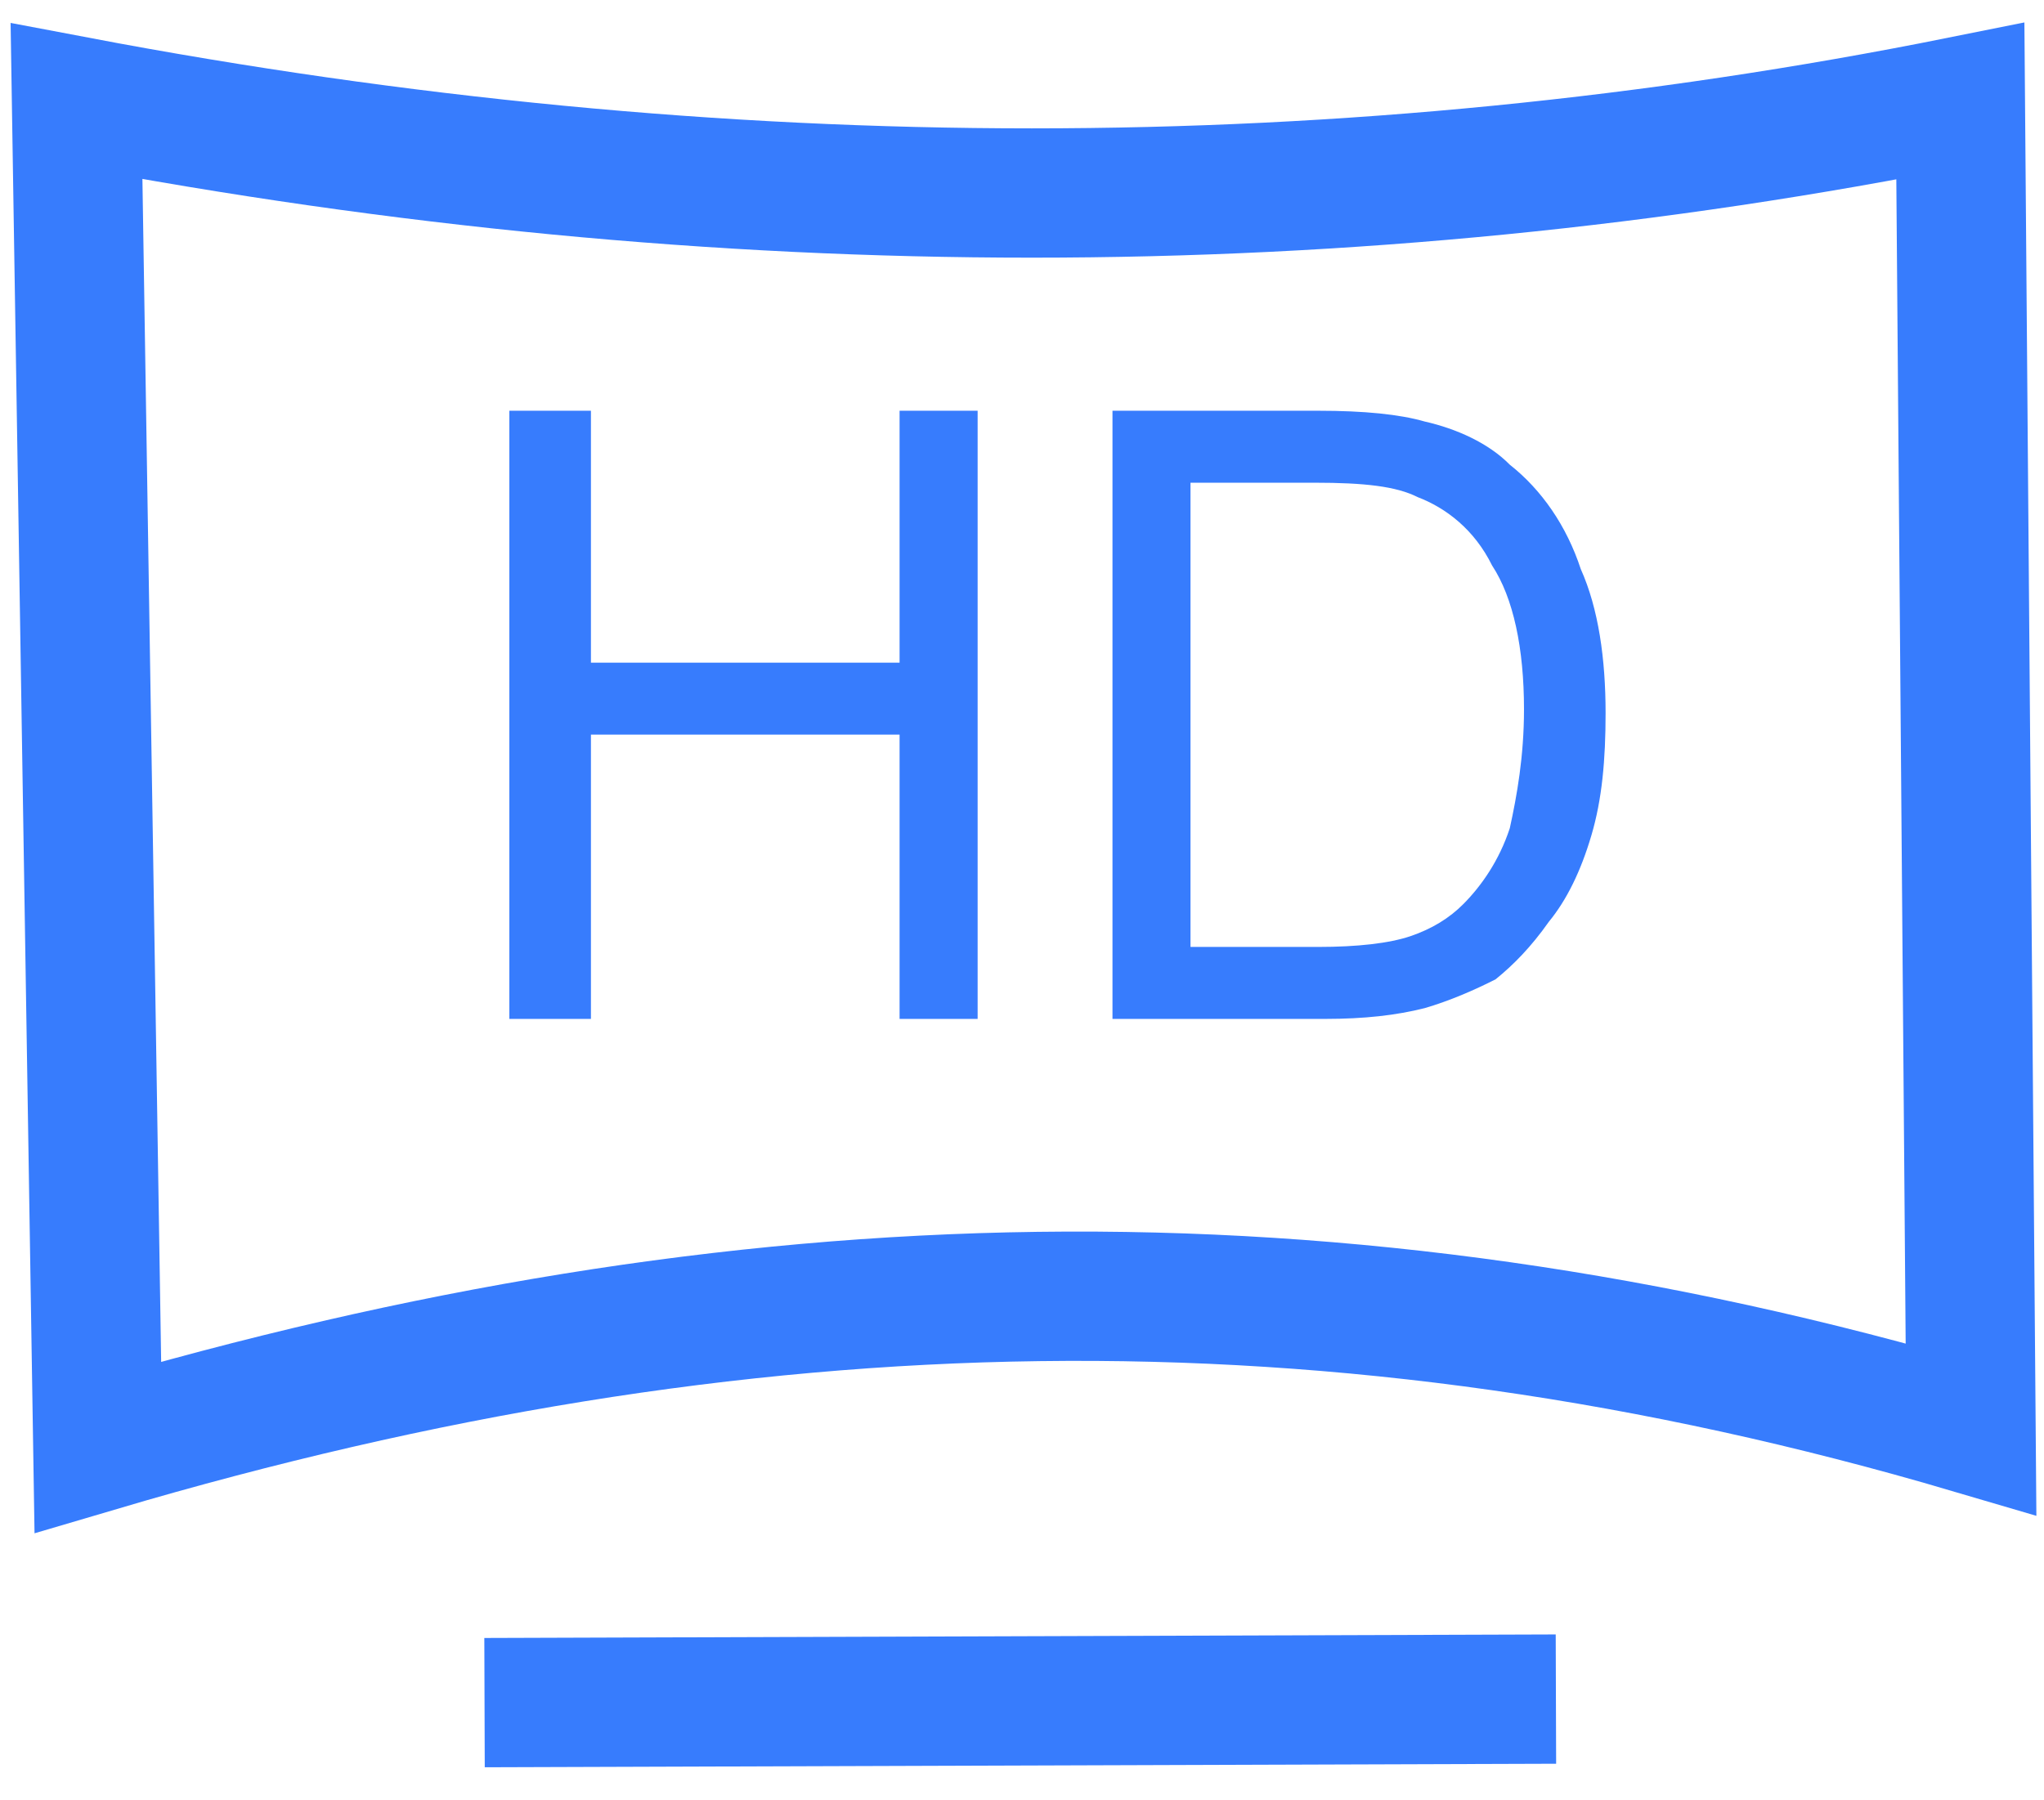
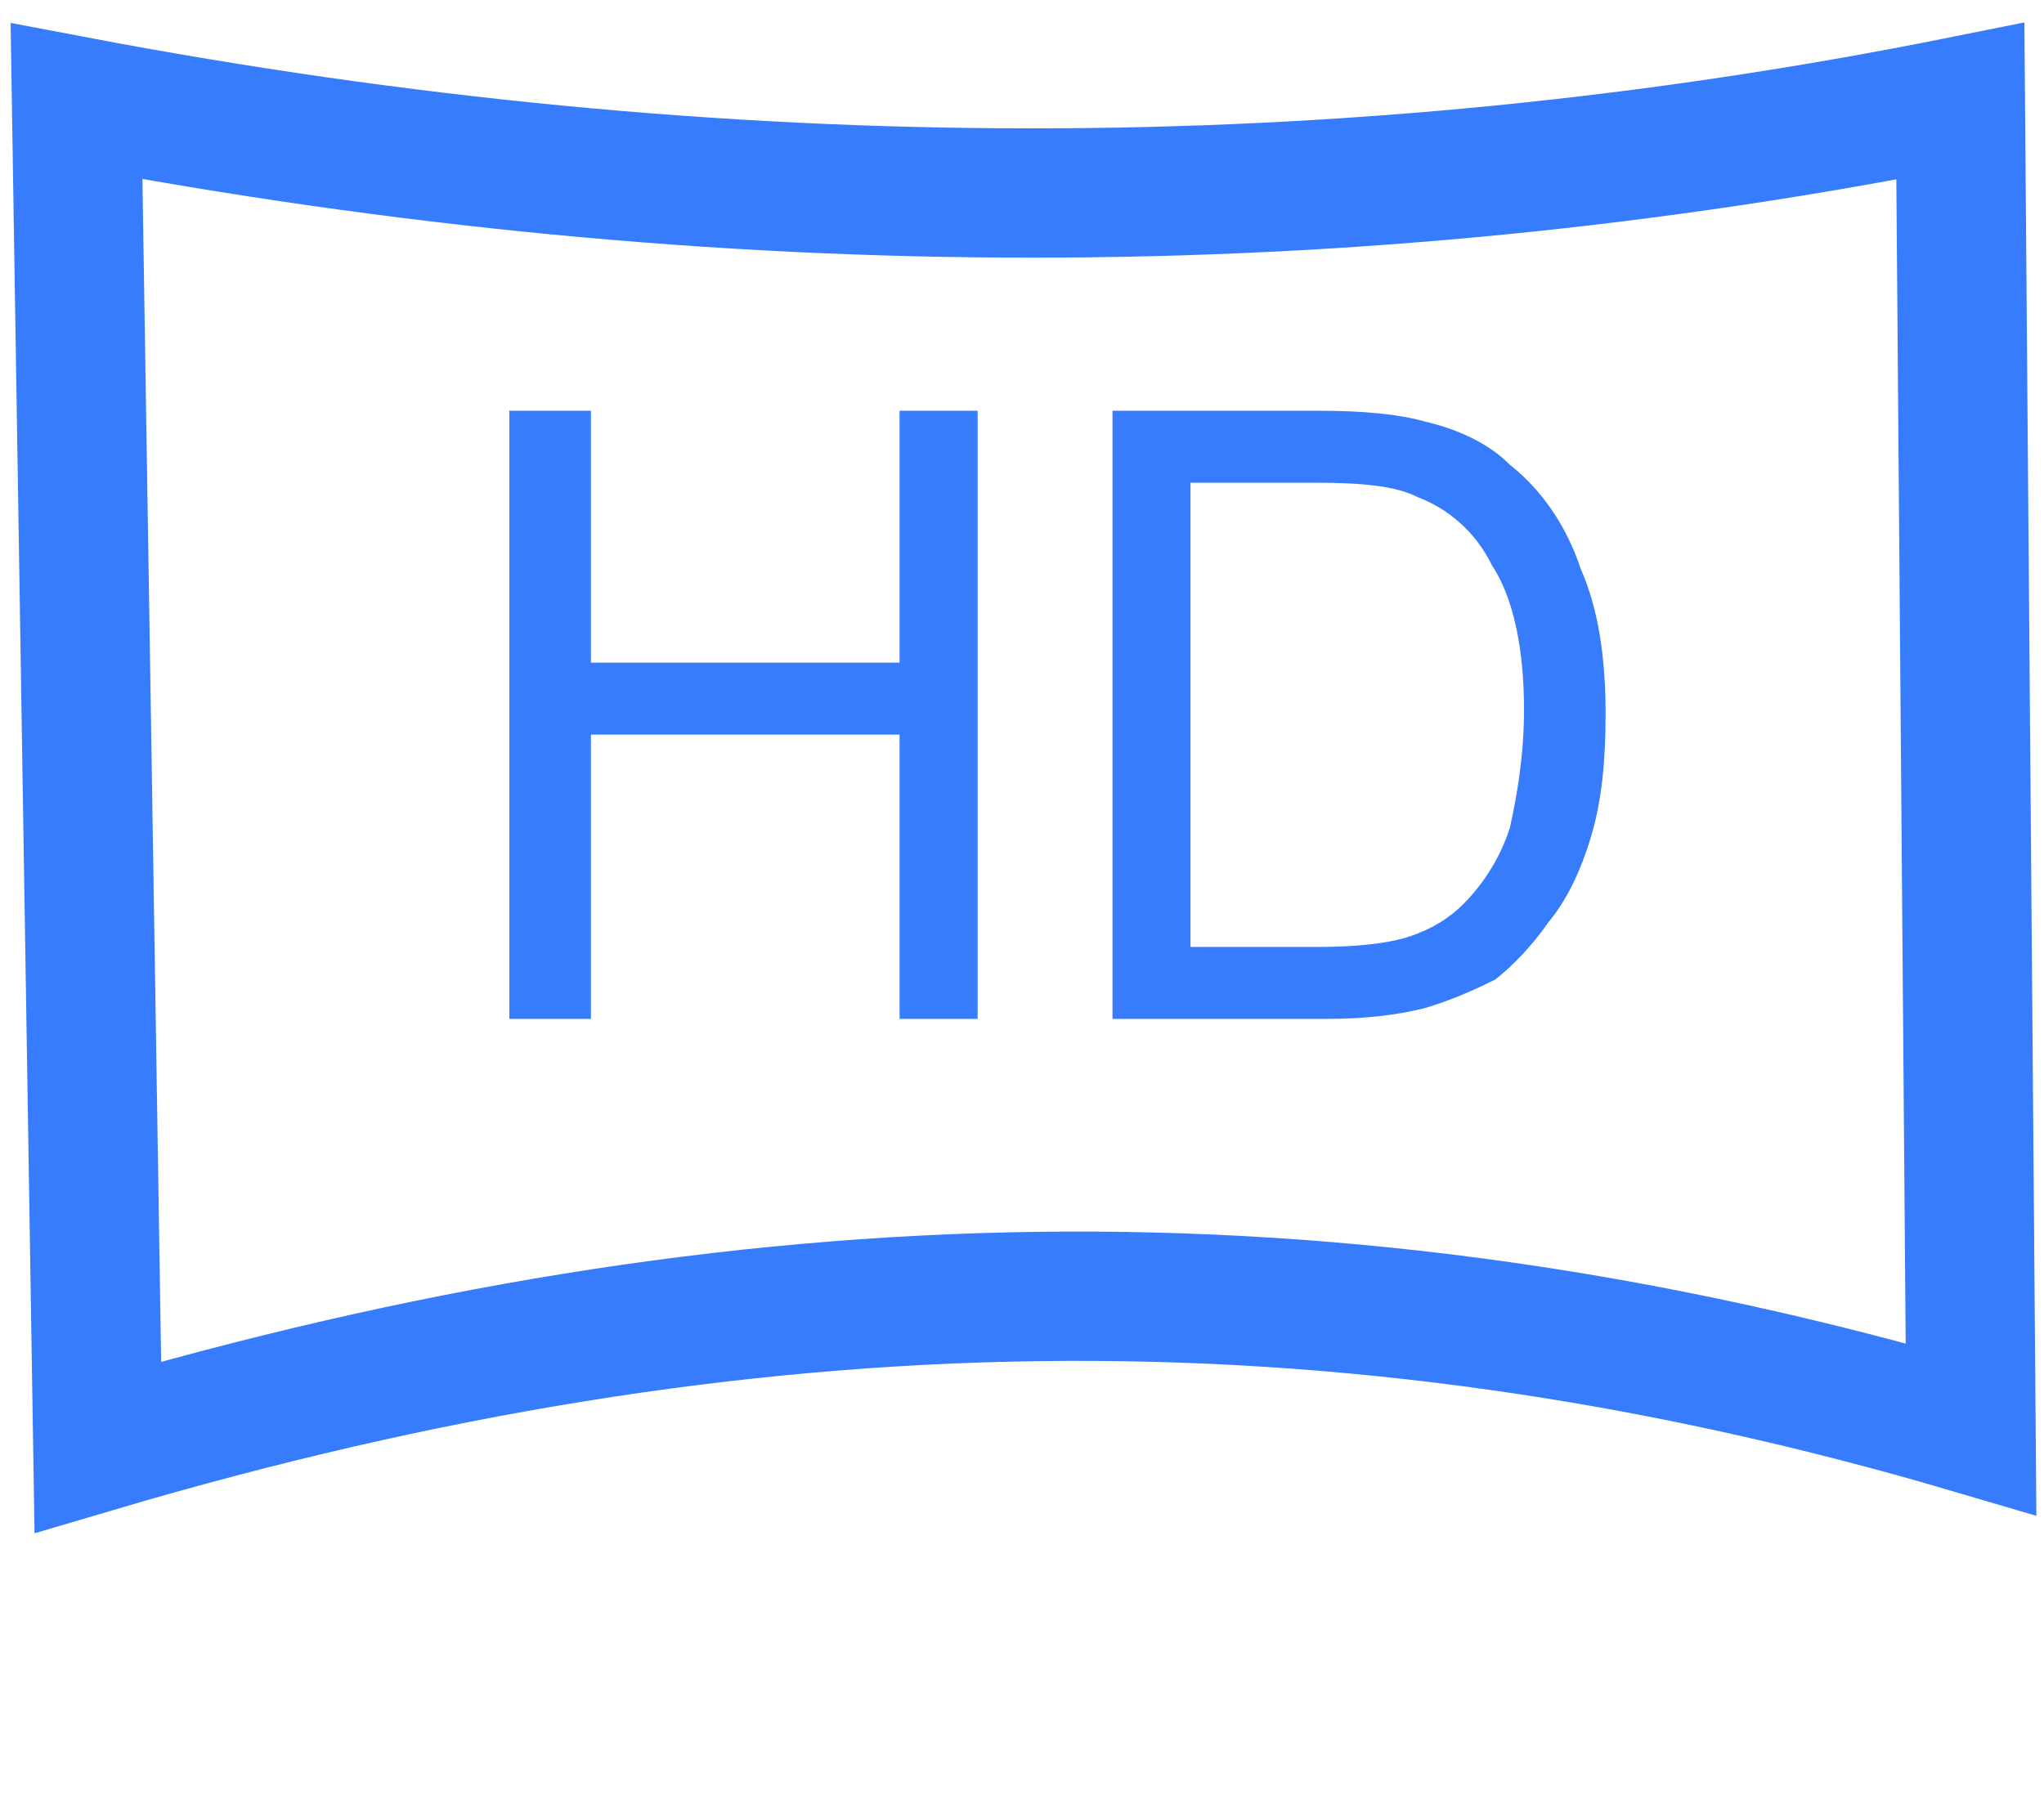
<svg xmlns="http://www.w3.org/2000/svg" width="42" height="37" viewBox="0 0 37 32" fill="none">
-   <path d="M8.771 30.529L28.165 30.465" stroke="#377CFD" stroke-width="2.341" stroke-miterlimit="22.926" />
  <path fill-rule="evenodd" clip-rule="evenodd" d="M1.771 25.904L1.385 1.535C13.073 3.751 24.44 3.751 35.486 1.535L35.679 25.578C24.183 22.19 13.459 22.451 1.771 25.904Z" stroke="#377CFD" stroke-width="2.341" stroke-miterlimit="22.926" />
  <path d="M9.22 18.15V7.139H10.697V11.7H16.284V7.139H17.697V18.15H16.284V13.003H10.697V18.15H9.22ZM20.138 18.15V7.139H23.862C24.697 7.139 25.339 7.204 25.789 7.334C26.367 7.465 26.945 7.725 27.33 8.116C27.908 8.572 28.358 9.224 28.615 10.006C28.936 10.722 29.064 11.634 29.064 12.612C29.064 13.459 29 14.176 28.807 14.827C28.615 15.479 28.358 16 28.037 16.391C27.716 16.847 27.395 17.173 27.073 17.433C26.688 17.629 26.238 17.824 25.789 17.955C25.275 18.085 24.697 18.15 23.991 18.15H20.138ZM21.55 16.847H23.862C24.569 16.847 25.147 16.782 25.532 16.652C25.917 16.521 26.238 16.326 26.495 16.065C26.817 15.739 27.138 15.283 27.33 14.697C27.459 14.111 27.587 13.394 27.587 12.547C27.587 11.439 27.395 10.527 27.009 9.94C26.688 9.289 26.174 8.898 25.66 8.702C25.275 8.507 24.697 8.442 23.798 8.442H21.55V16.847Z" fill="#377CFD" />
</svg>